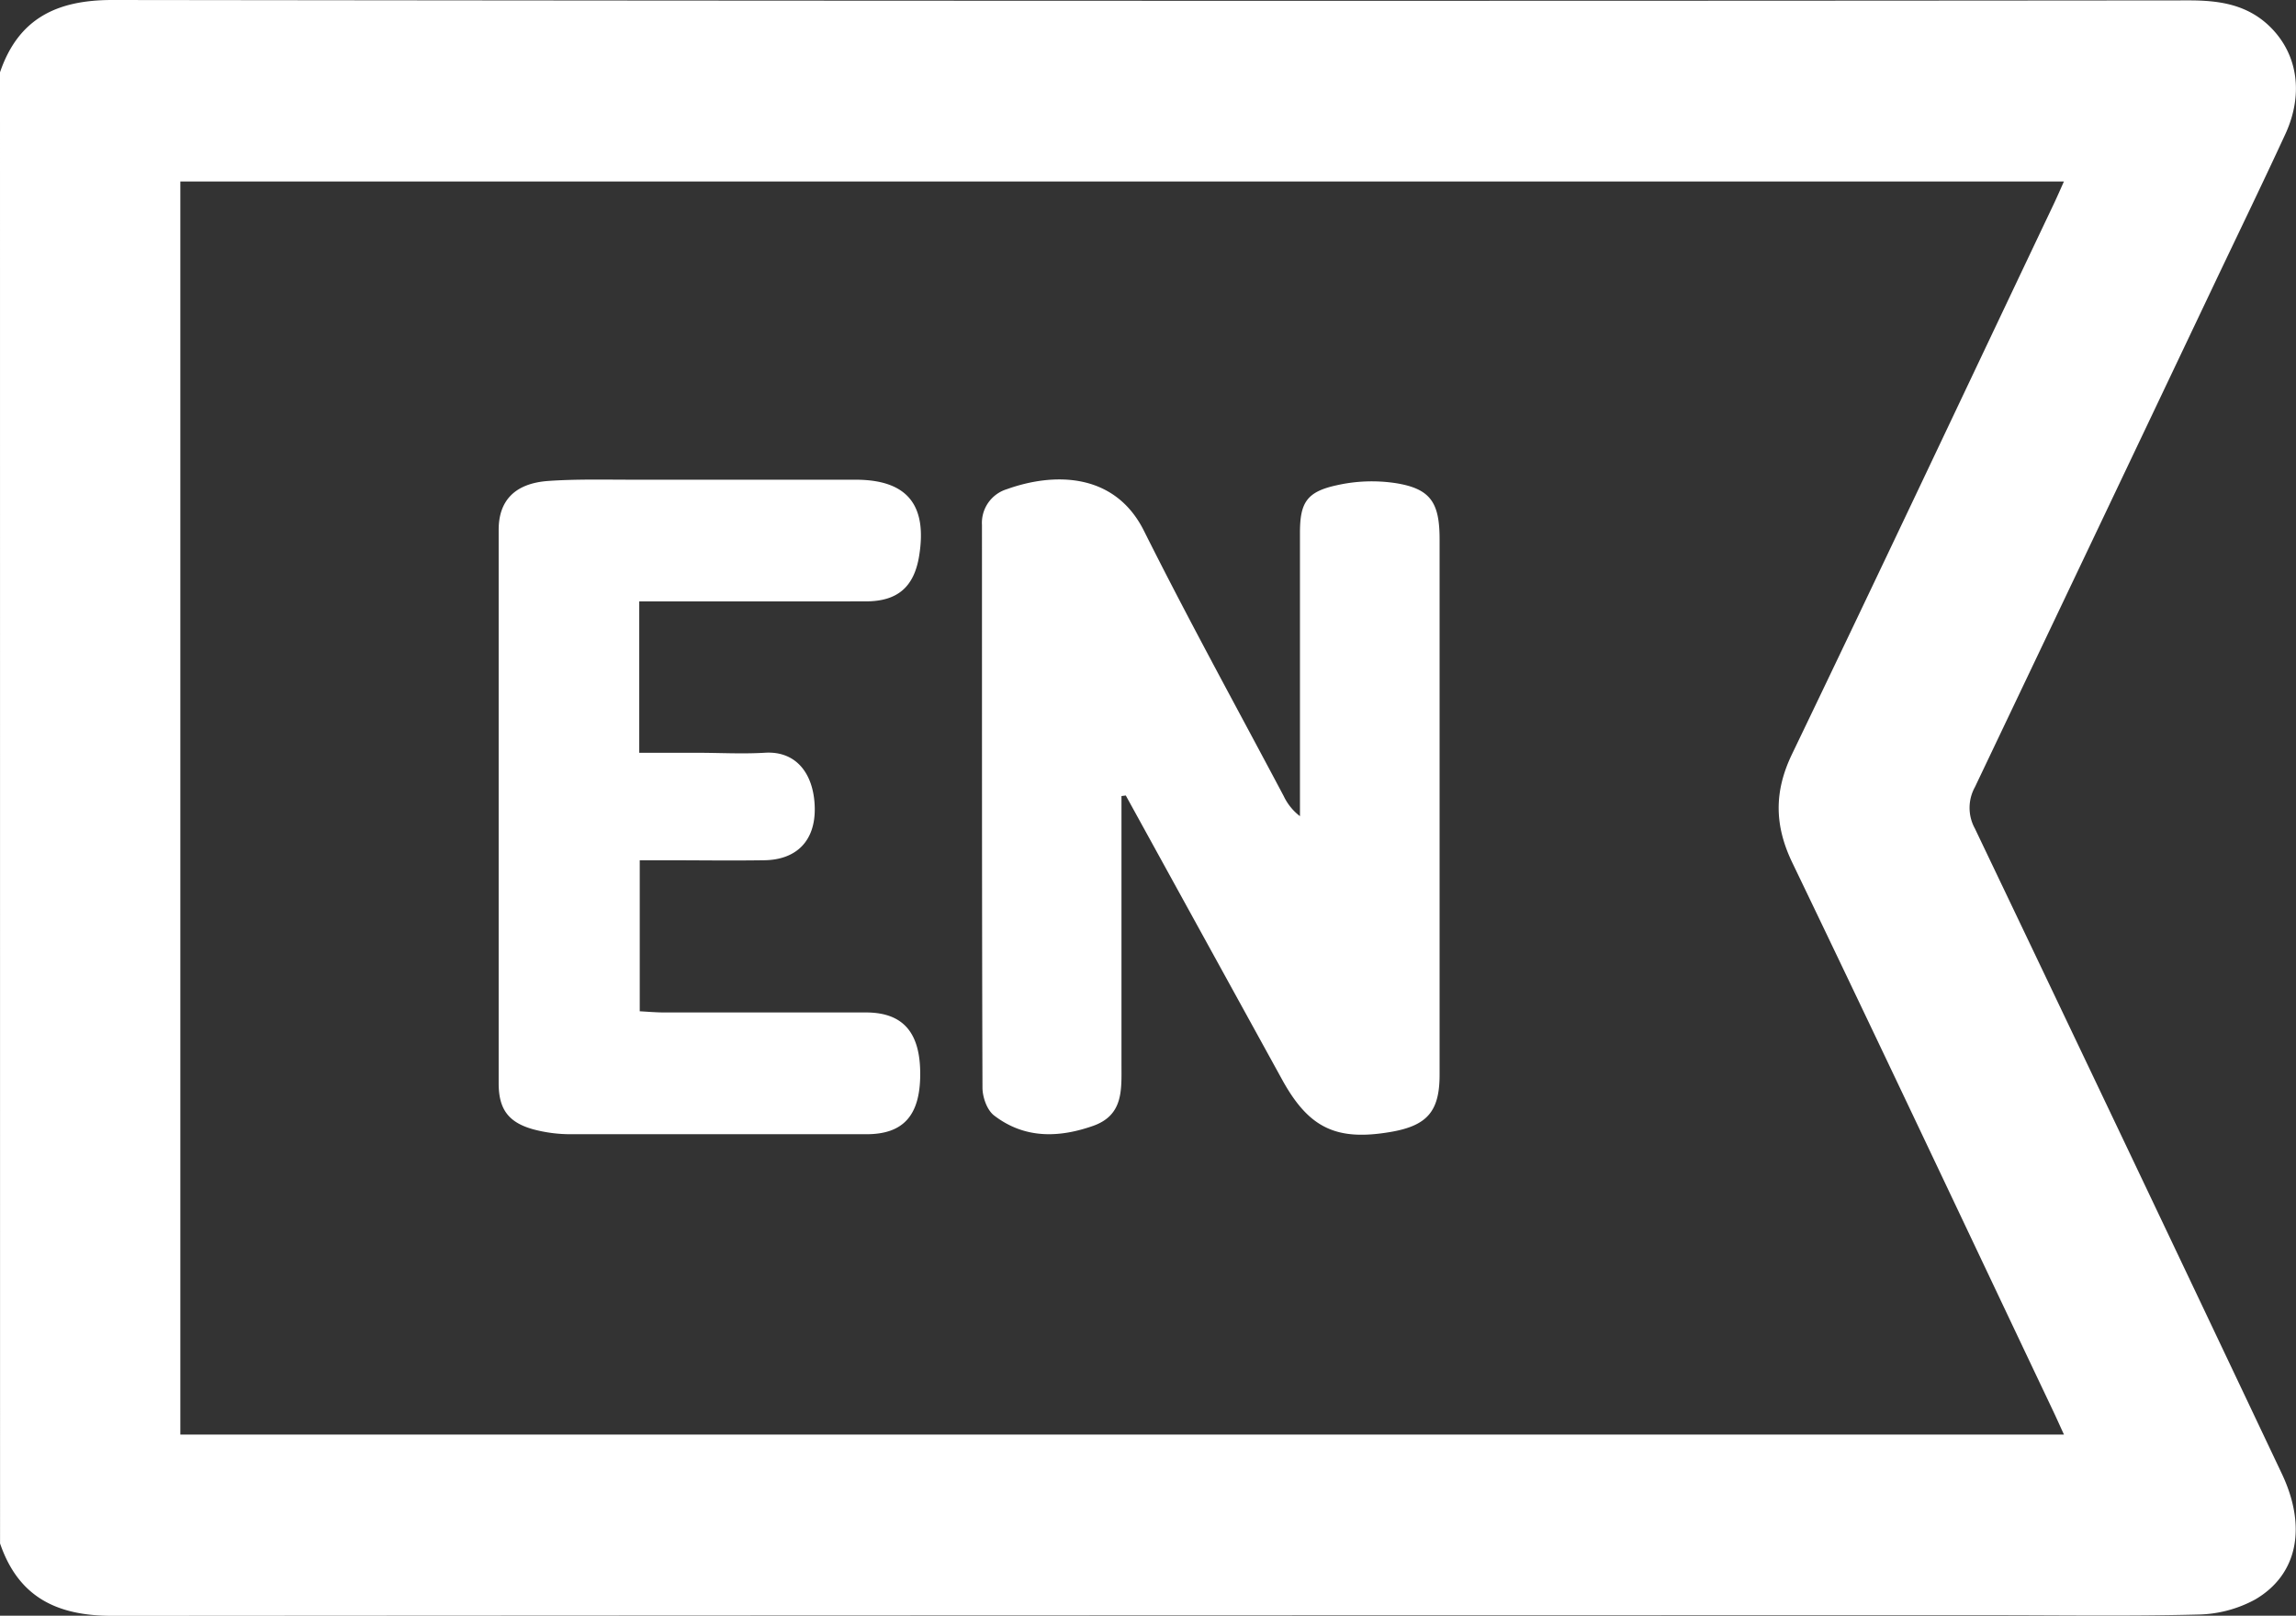
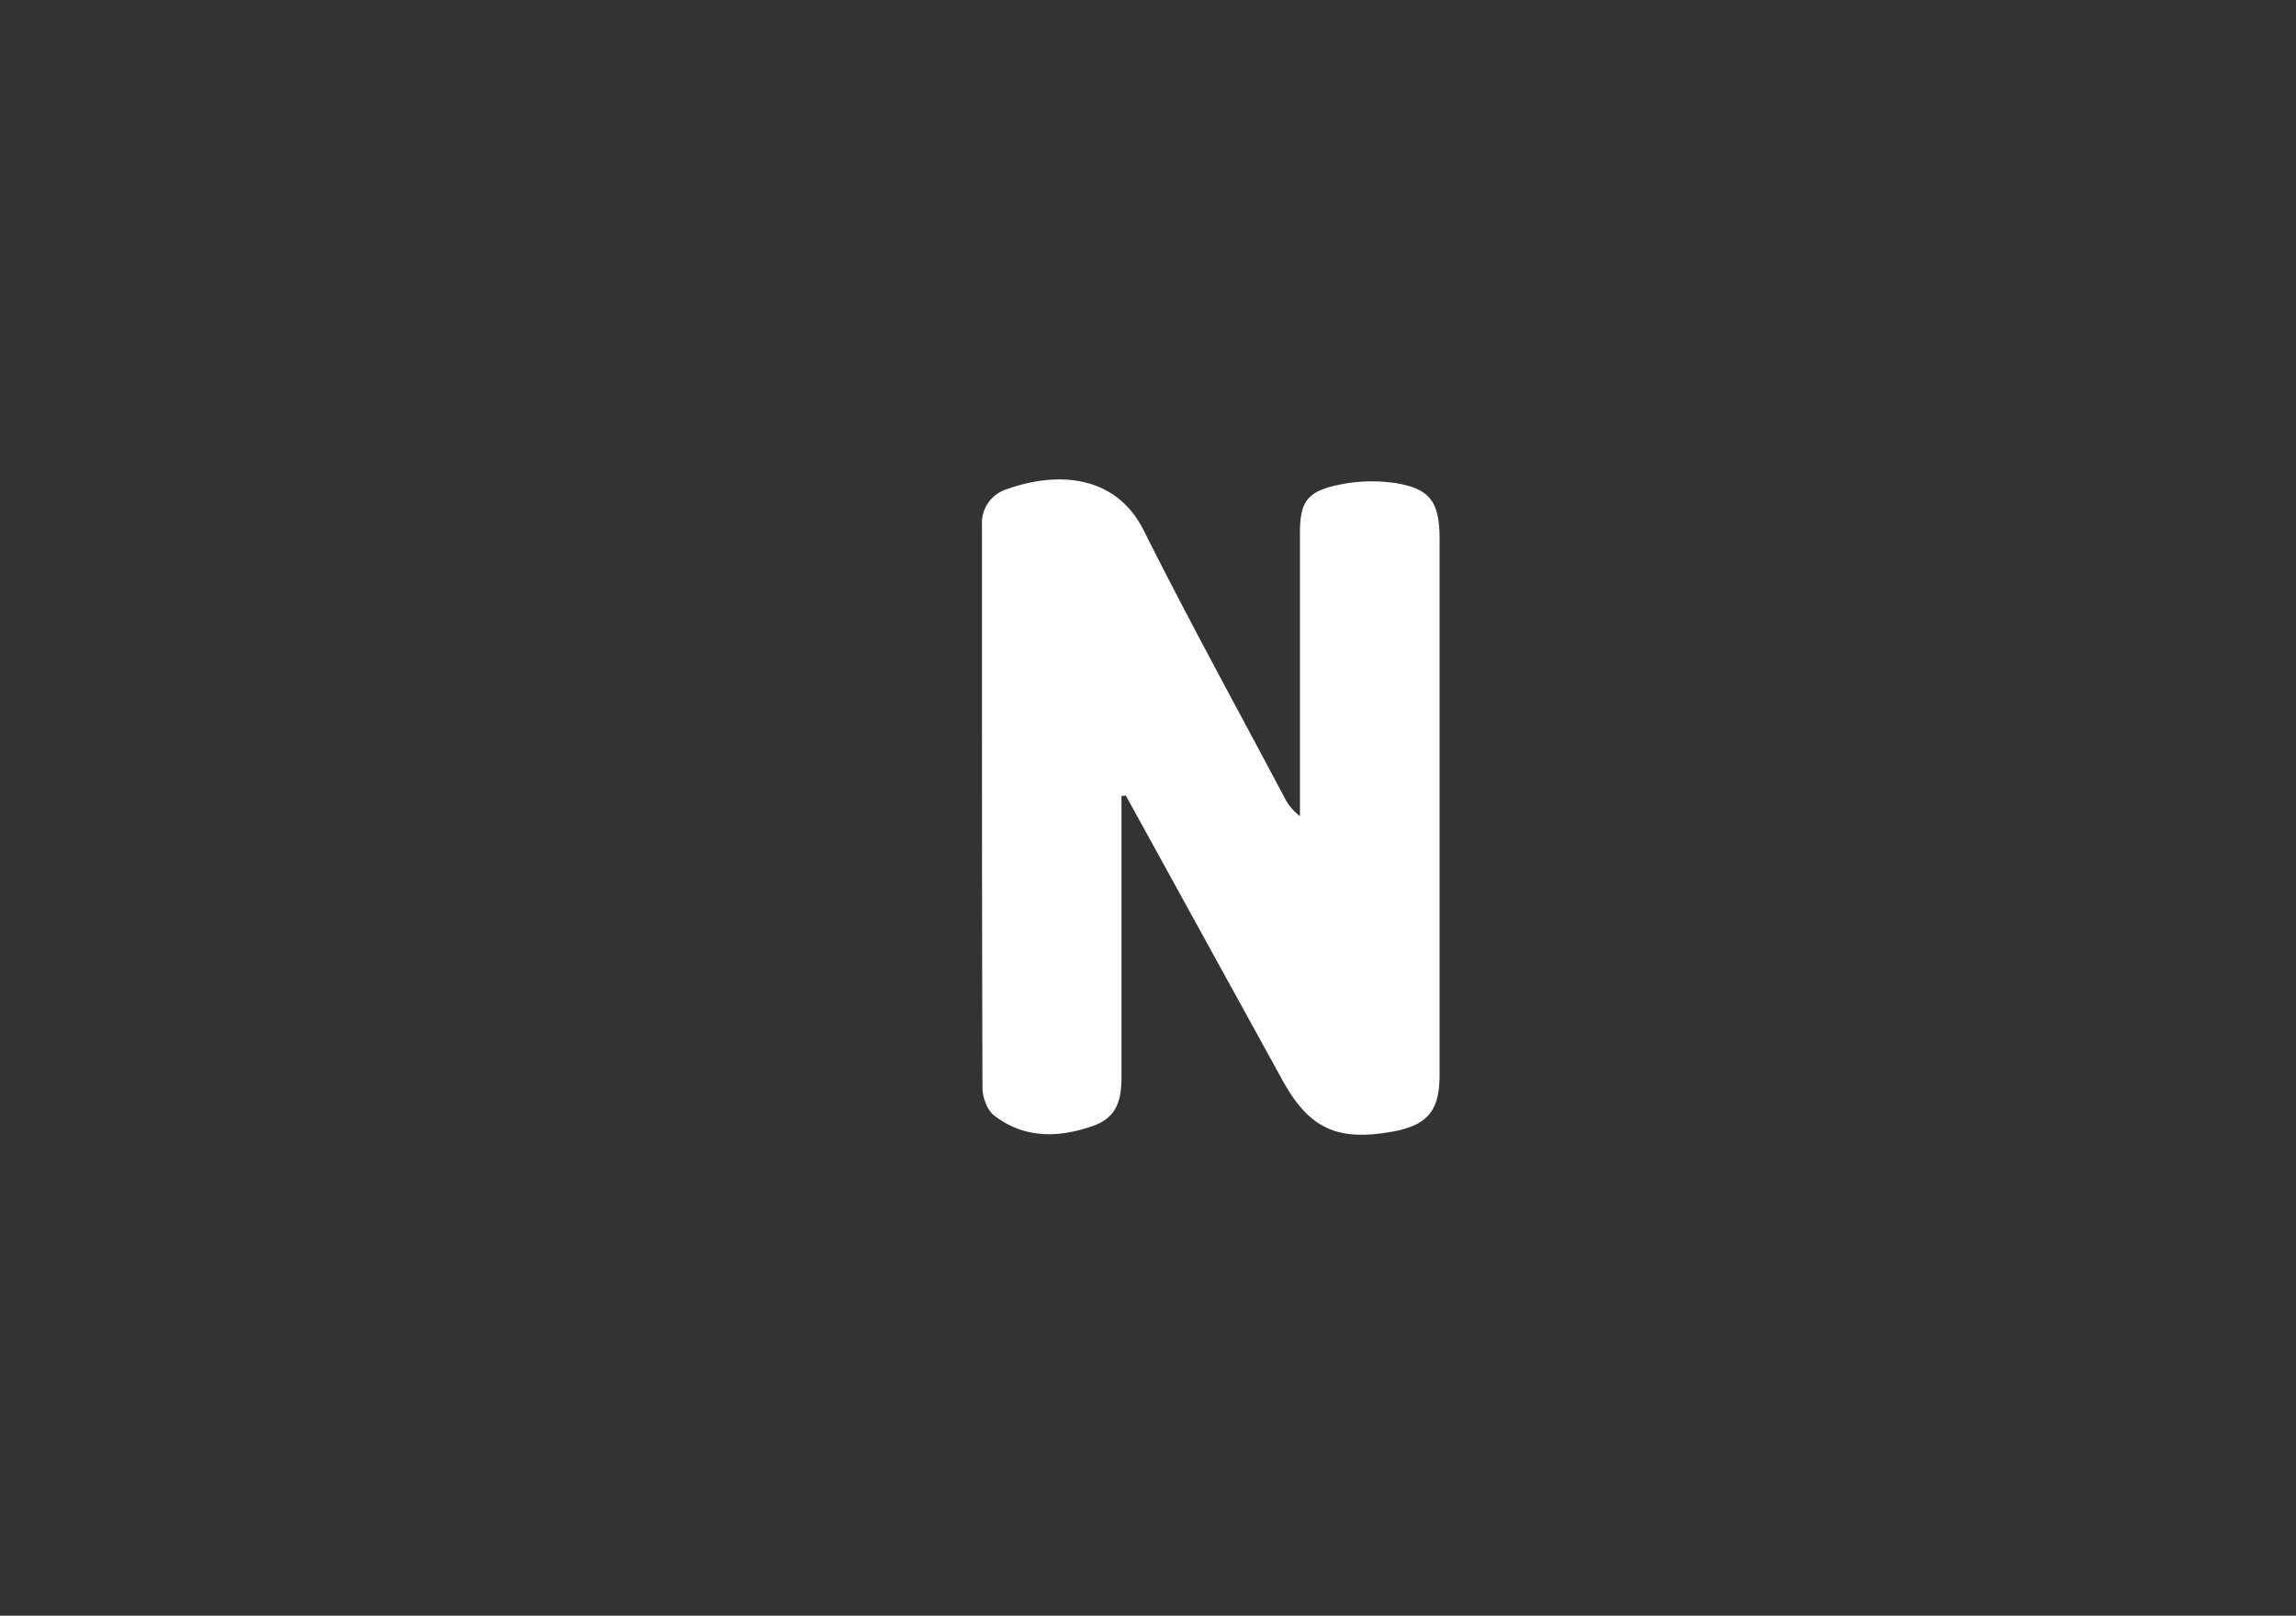
<svg xmlns="http://www.w3.org/2000/svg" id="Layer_1" data-name="Layer 1" viewBox="0 0 409.46 288.21" fill="#fff">
  <rect x="0" y="0" width="409.46" height="288.21" fill="#333333" stroke="none" />
-   <path d="M0,12.9C3.26,3.34,10.07,0,20,0Q205.18.24,390.36.07c5.08,0,9.84.62,13.82,4.1C409.65,9,411,16.42,407.57,23.9c-4.24,9.18-8.66,18.28-13,27.42Q373.41,95.87,352.2,140.4a7.64,7.64,0,0,0,0,7.4q27.46,57.48,54.72,115.05c4.49,9.45,2.91,18-4.75,22.47A22.07,22.07,0,0,1,392,288c-12.26.31-24.53.12-36.8.12q-167.6,0-335.19.11c-9.9,0-16.71-3.34-20-12.91Zm32.16,243H368.08c-.81-1.77-1.45-3.21-2.13-4.63-15.41-32.46-30.73-65-46.3-97.35-3.22-6.68-3.29-12.72-.06-19.42,15.63-32.5,31-65.13,46.48-97.71.67-1.4,1.29-2.82,2-4.41H32.16Z" />
  <path d="M200,142c0,16,0,31.92,0,47.88,0,4.49.37,9-5,10.93-6.23,2.2-12.36,2.33-17.79-1.89-1.22-1-2-3.24-2-4.92-.11-33.45-.08-66.9-.09-100.35a6.29,6.29,0,0,1,4.47-6.4c8.19-2.94,19.15-3.11,24.42,7.44,8,16,16.58,31.57,24.93,47.33a9.74,9.74,0,0,0,2.89,3.57v-3.76q0-23.39,0-46.77c0-5.37,1.18-7.31,6.46-8.48a28.51,28.51,0,0,1,10.61-.4c6.23,1,7.83,3.46,7.83,10v95.55c0,6.51-2.2,9.06-8.7,10.18-9.72,1.67-14.62-.68-19.37-9.31l-27.89-50.7Z" />
-   <path d="M114,107.28v27h10.3c4,0,8,.23,12,0,5.83-.42,8.88,3.93,9,9.8s-3.22,9.29-9,9.37c-6,.09-12,0-18,0h-4.21v26.94c1.48.08,2.9.21,4.32.21,12,0,24,0,36,0,6.68,0,9.76,3.61,9.7,11.19-.06,7.17-3,10.52-9.55,10.53q-26.39,0-52.79,0a25.62,25.62,0,0,1-6.7-.88c-4.4-1.23-6.13-3.59-6.14-8.16q0-49.38,0-98.78c0-5.3,3-8.3,8.87-8.71,5-.35,10.12-.22,15.18-.22,13.2,0,26.4,0,39.59,0,9.15,0,12.84,4.43,11.34,13.62-.9,5.52-3.86,8.08-9.48,8.08C141.07,107.29,127.75,107.28,114,107.28Z" />
</svg>